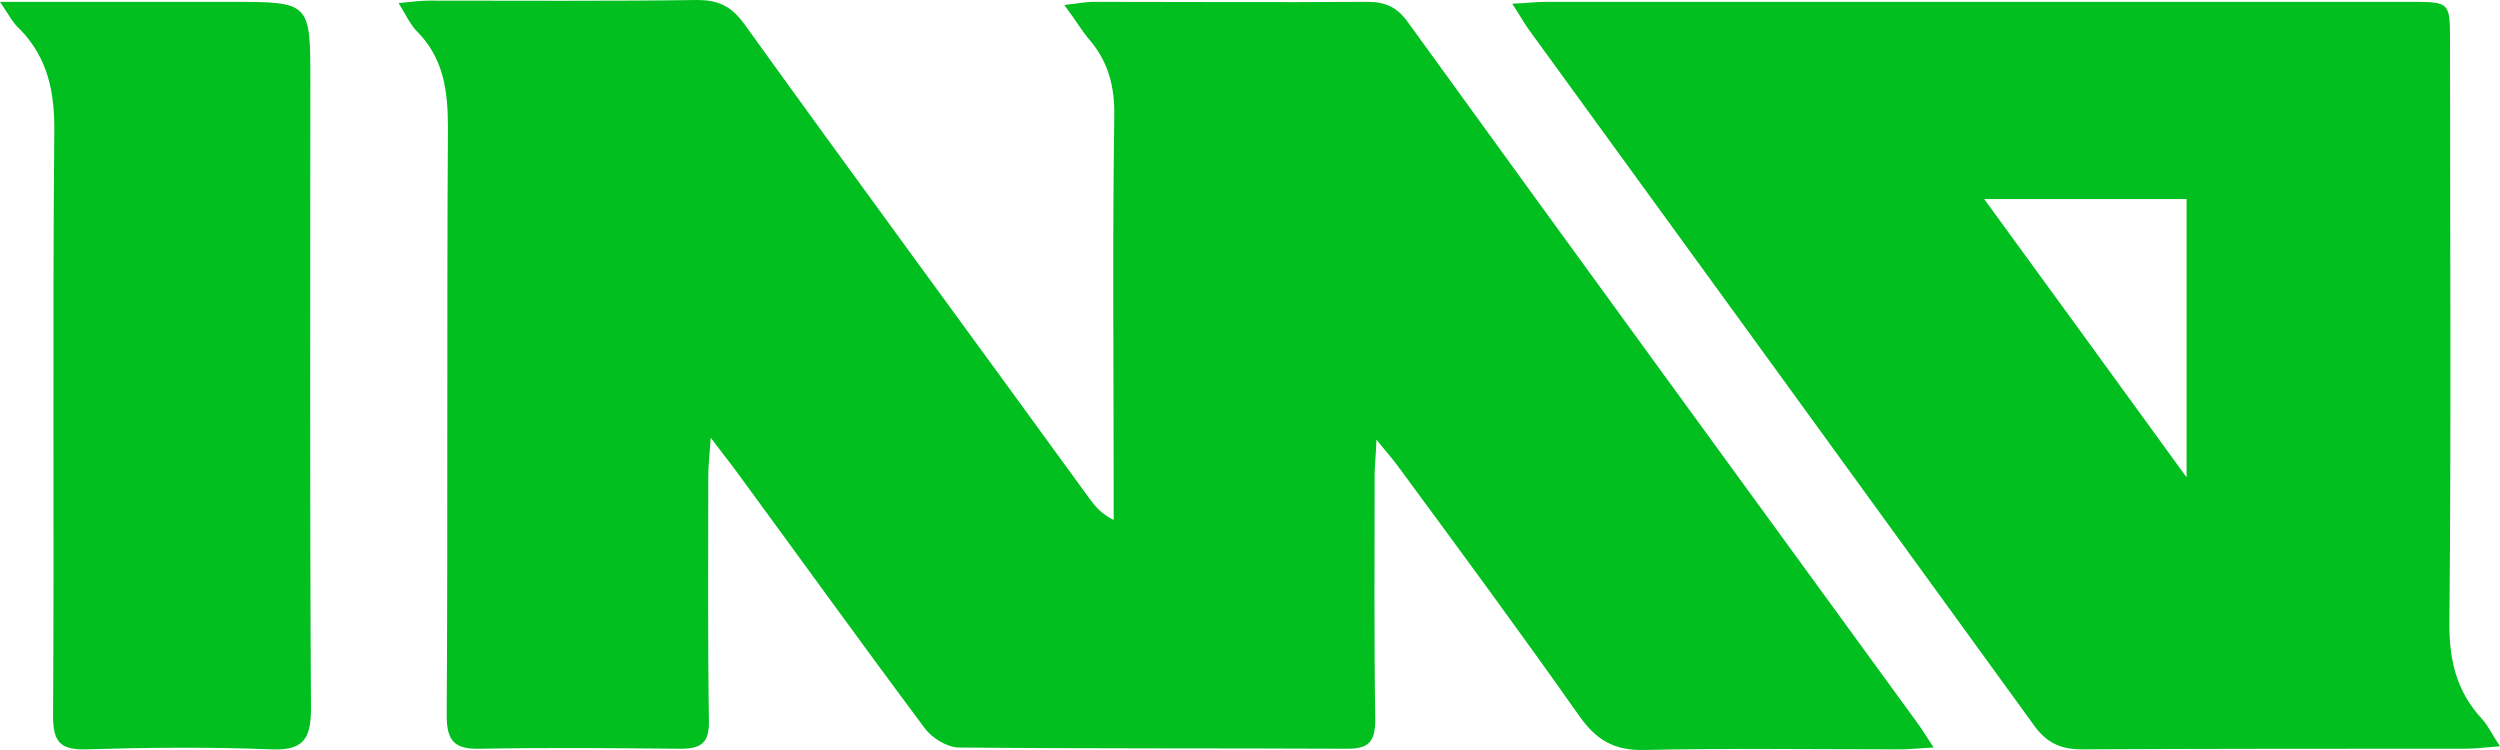
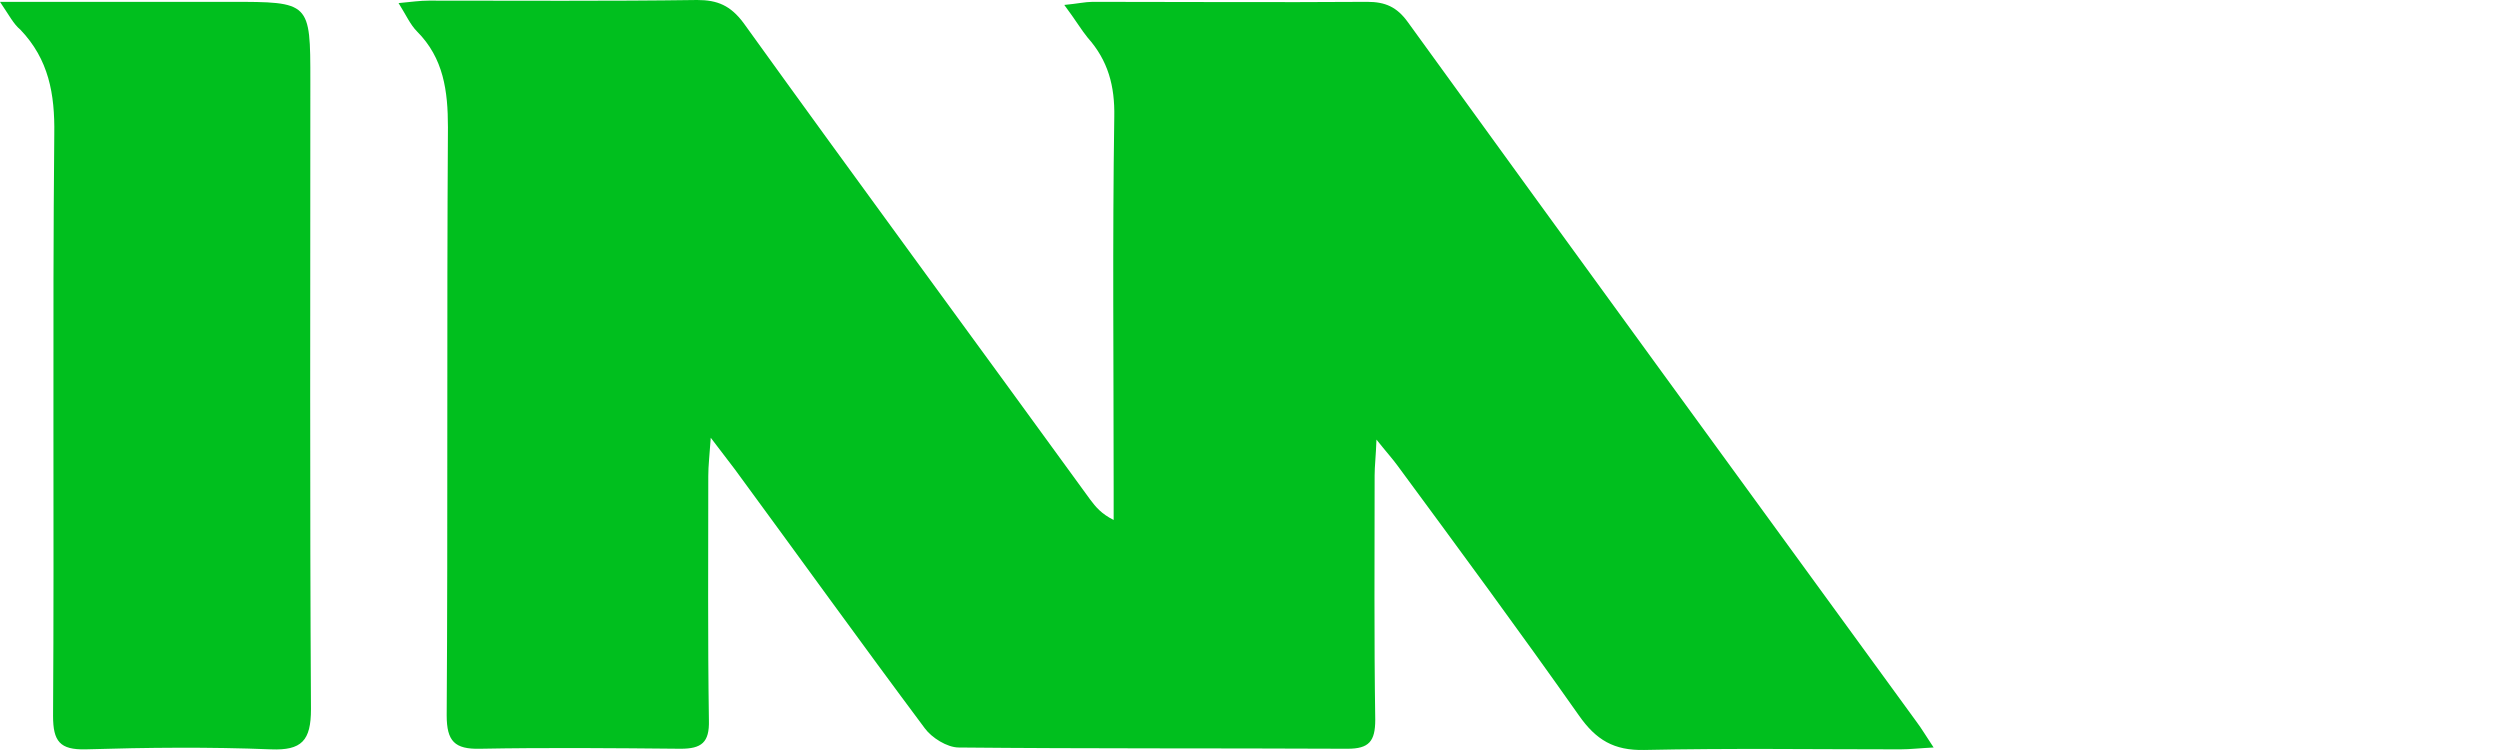
<svg xmlns="http://www.w3.org/2000/svg" width="80" height="24" viewBox="0 0 80 24" fill="none">
  <path d="M34.057 0.158C34.472 0.119 34.728 0.059 34.965 0.059C37.888 0.059 40.829 0.079 43.751 0.059C44.324 0.059 44.699 0.218 45.054 0.712C50.464 8.191 55.893 15.63 61.323 23.089C61.501 23.326 61.639 23.564 61.876 23.92C61.441 23.94 61.125 23.979 60.809 23.979C58.085 23.979 55.341 23.94 52.616 23.999C51.649 24.019 51.076 23.683 50.523 22.891C48.628 20.201 46.673 17.549 44.719 14.898C44.561 14.681 44.363 14.463 44.047 14.067C44.028 14.601 43.988 14.918 43.988 15.215C43.988 17.826 43.968 20.438 44.008 23.03C44.008 23.722 43.81 23.96 43.119 23.96C38.973 23.94 34.827 23.96 30.681 23.92C30.306 23.92 29.812 23.604 29.595 23.307C27.542 20.557 25.548 17.787 23.514 15.017C23.317 14.76 23.119 14.502 22.744 14.008C22.705 14.582 22.665 14.898 22.665 15.234C22.665 17.846 22.646 20.458 22.685 23.049C22.705 23.762 22.448 23.96 21.777 23.96C19.645 23.94 17.493 23.92 15.36 23.96C14.551 23.979 14.294 23.722 14.294 22.891C14.334 16.619 14.294 10.348 14.334 4.076C14.334 2.908 14.195 1.86 13.347 1.009C13.129 0.791 12.991 0.475 12.754 0.099C13.169 0.059 13.445 0.02 13.722 0.02C16.584 0.02 19.447 0.04 22.31 0C22.962 0 23.376 0.178 23.791 0.732C27.463 5.837 31.195 10.902 34.886 15.986C35.064 16.224 35.242 16.441 35.637 16.639C35.637 16.303 35.637 15.966 35.637 15.63C35.637 11.673 35.597 7.716 35.657 3.739C35.676 2.75 35.459 1.939 34.807 1.207C34.61 0.969 34.413 0.633 34.057 0.158Z" fill="#00BF1E" />
-   <path d="M48.391 0.119C48.845 0.099 49.161 0.059 49.477 0.059C58.697 0.059 67.897 0.059 77.118 0.059C78.401 0.059 78.401 0.059 78.401 1.345C78.401 7.518 78.44 13.691 78.381 19.864C78.361 21.091 78.598 22.119 79.427 23.01C79.625 23.227 79.743 23.504 80 23.88C79.546 23.92 79.21 23.959 78.855 23.959C74.768 23.959 70.701 23.959 66.614 23.979C65.963 23.979 65.508 23.781 65.114 23.247C59.724 15.808 54.314 8.369 48.924 0.95C48.766 0.732 48.628 0.475 48.391 0.119ZM63.495 6.371C65.686 9.378 67.759 12.227 69.97 15.274C69.97 12.108 69.97 9.239 69.97 6.371C67.818 6.371 65.785 6.371 63.495 6.371Z" fill="#00BF1E" />
  <path d="M0 0.059C2.586 0.059 4.975 0.059 7.364 0.059C9.931 0.059 9.931 0.059 9.931 2.592C9.931 9.299 9.911 15.986 9.951 22.693C9.951 23.702 9.654 24.019 8.667 23.979C6.693 23.9 4.719 23.92 2.744 23.979C1.915 23.999 1.698 23.722 1.698 22.911C1.737 16.698 1.678 10.506 1.737 4.293C1.757 3.007 1.56 1.899 0.652 0.95C0.434 0.771 0.296 0.495 0 0.059Z" fill="#00BF1E" />
</svg>